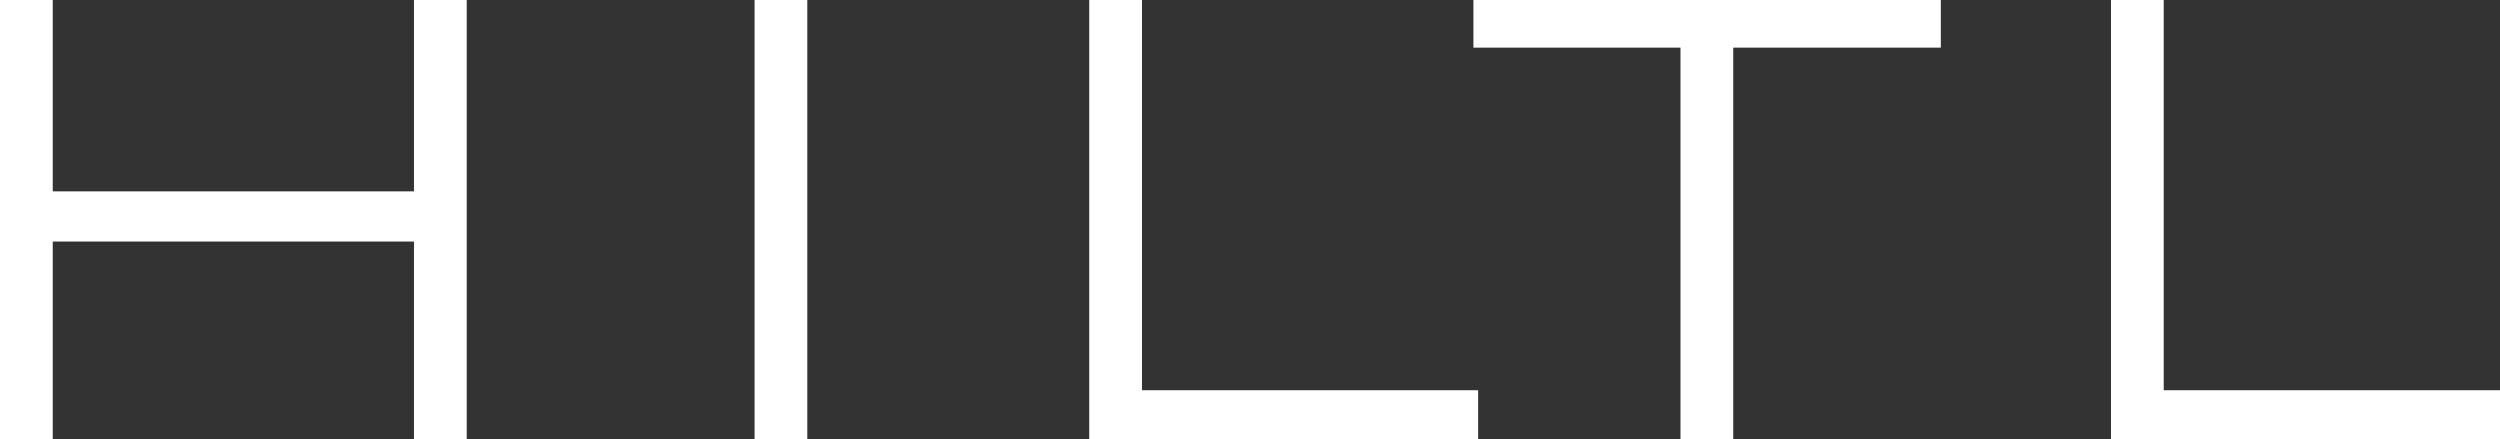
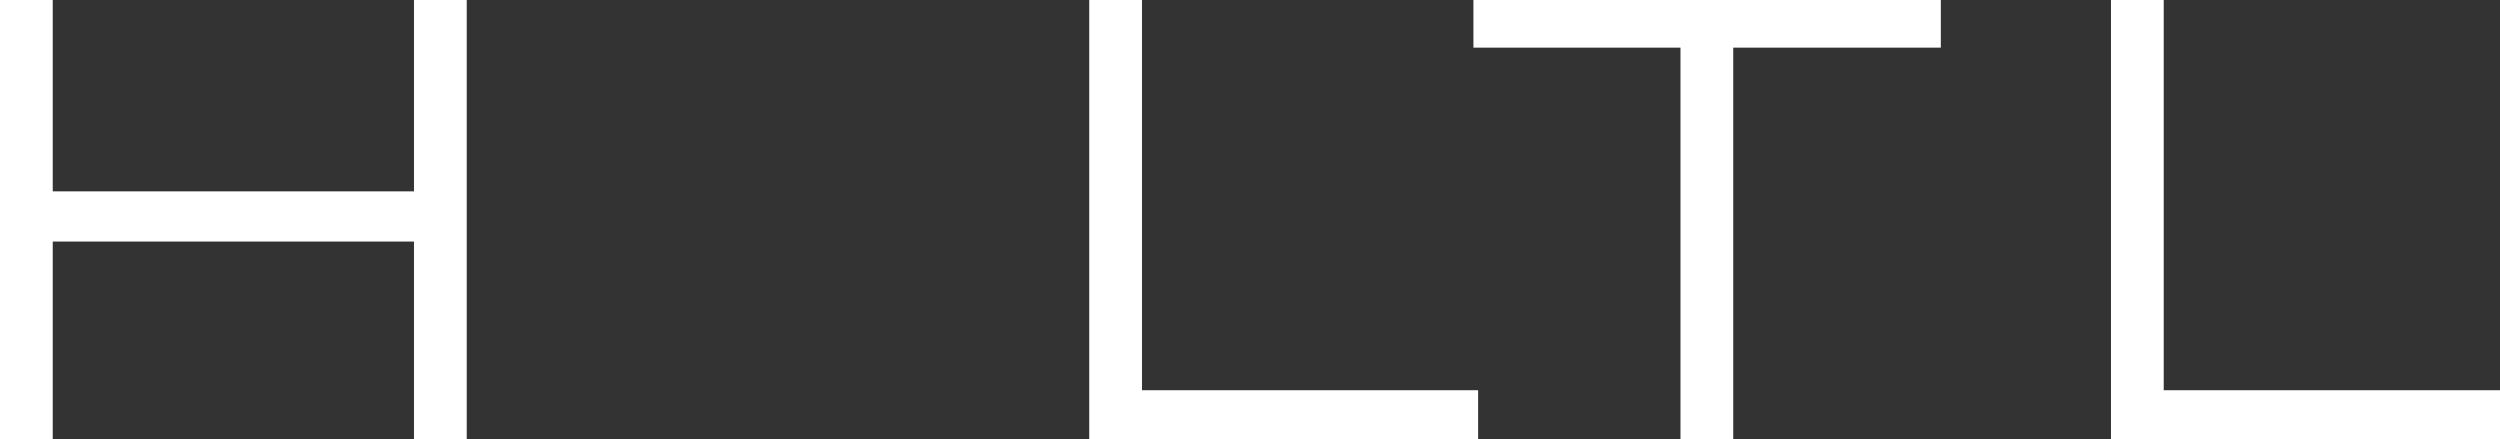
<svg xmlns="http://www.w3.org/2000/svg" id="Ebene_1" data-name="Ebene 1" viewBox="0 0 186.3 32.72">
  <rect x="0" y="0" width="186.3" height="32.72" fill="#333333" stroke="none" />
  <defs>
    <style>
      .cls-1 {
        fill: #fff;
      }
    </style>
  </defs>
  <polygon class="cls-1" points="81.17 0 81.17 32.72 110.15 32.72 110.15 29.08 85.1 29.08 85.1 0 81.17 0" />
  <polygon class="cls-1" points="30.85 0 30.85 14.26 3.93 14.26 3.93 0 0 0 0 32.72 3.93 32.72 3.93 18 30.85 18 30.85 32.72 34.78 32.72 34.78 0 30.85 0" />
-   <rect class="cls-1" x="56.23" width="3.93" height="32.72" />
  <polygon class="cls-1" points="109.8 0 109.8 3.55 125.23 3.55 125.23 32.72 129.16 32.72 129.16 3.55 144.63 3.55 144.63 0 109.8 0" />
  <polygon class="cls-1" points="157.31 0 157.31 32.72 186.3 32.72 186.3 29.08 161.24 29.08 161.24 0 157.31 0" />
</svg>